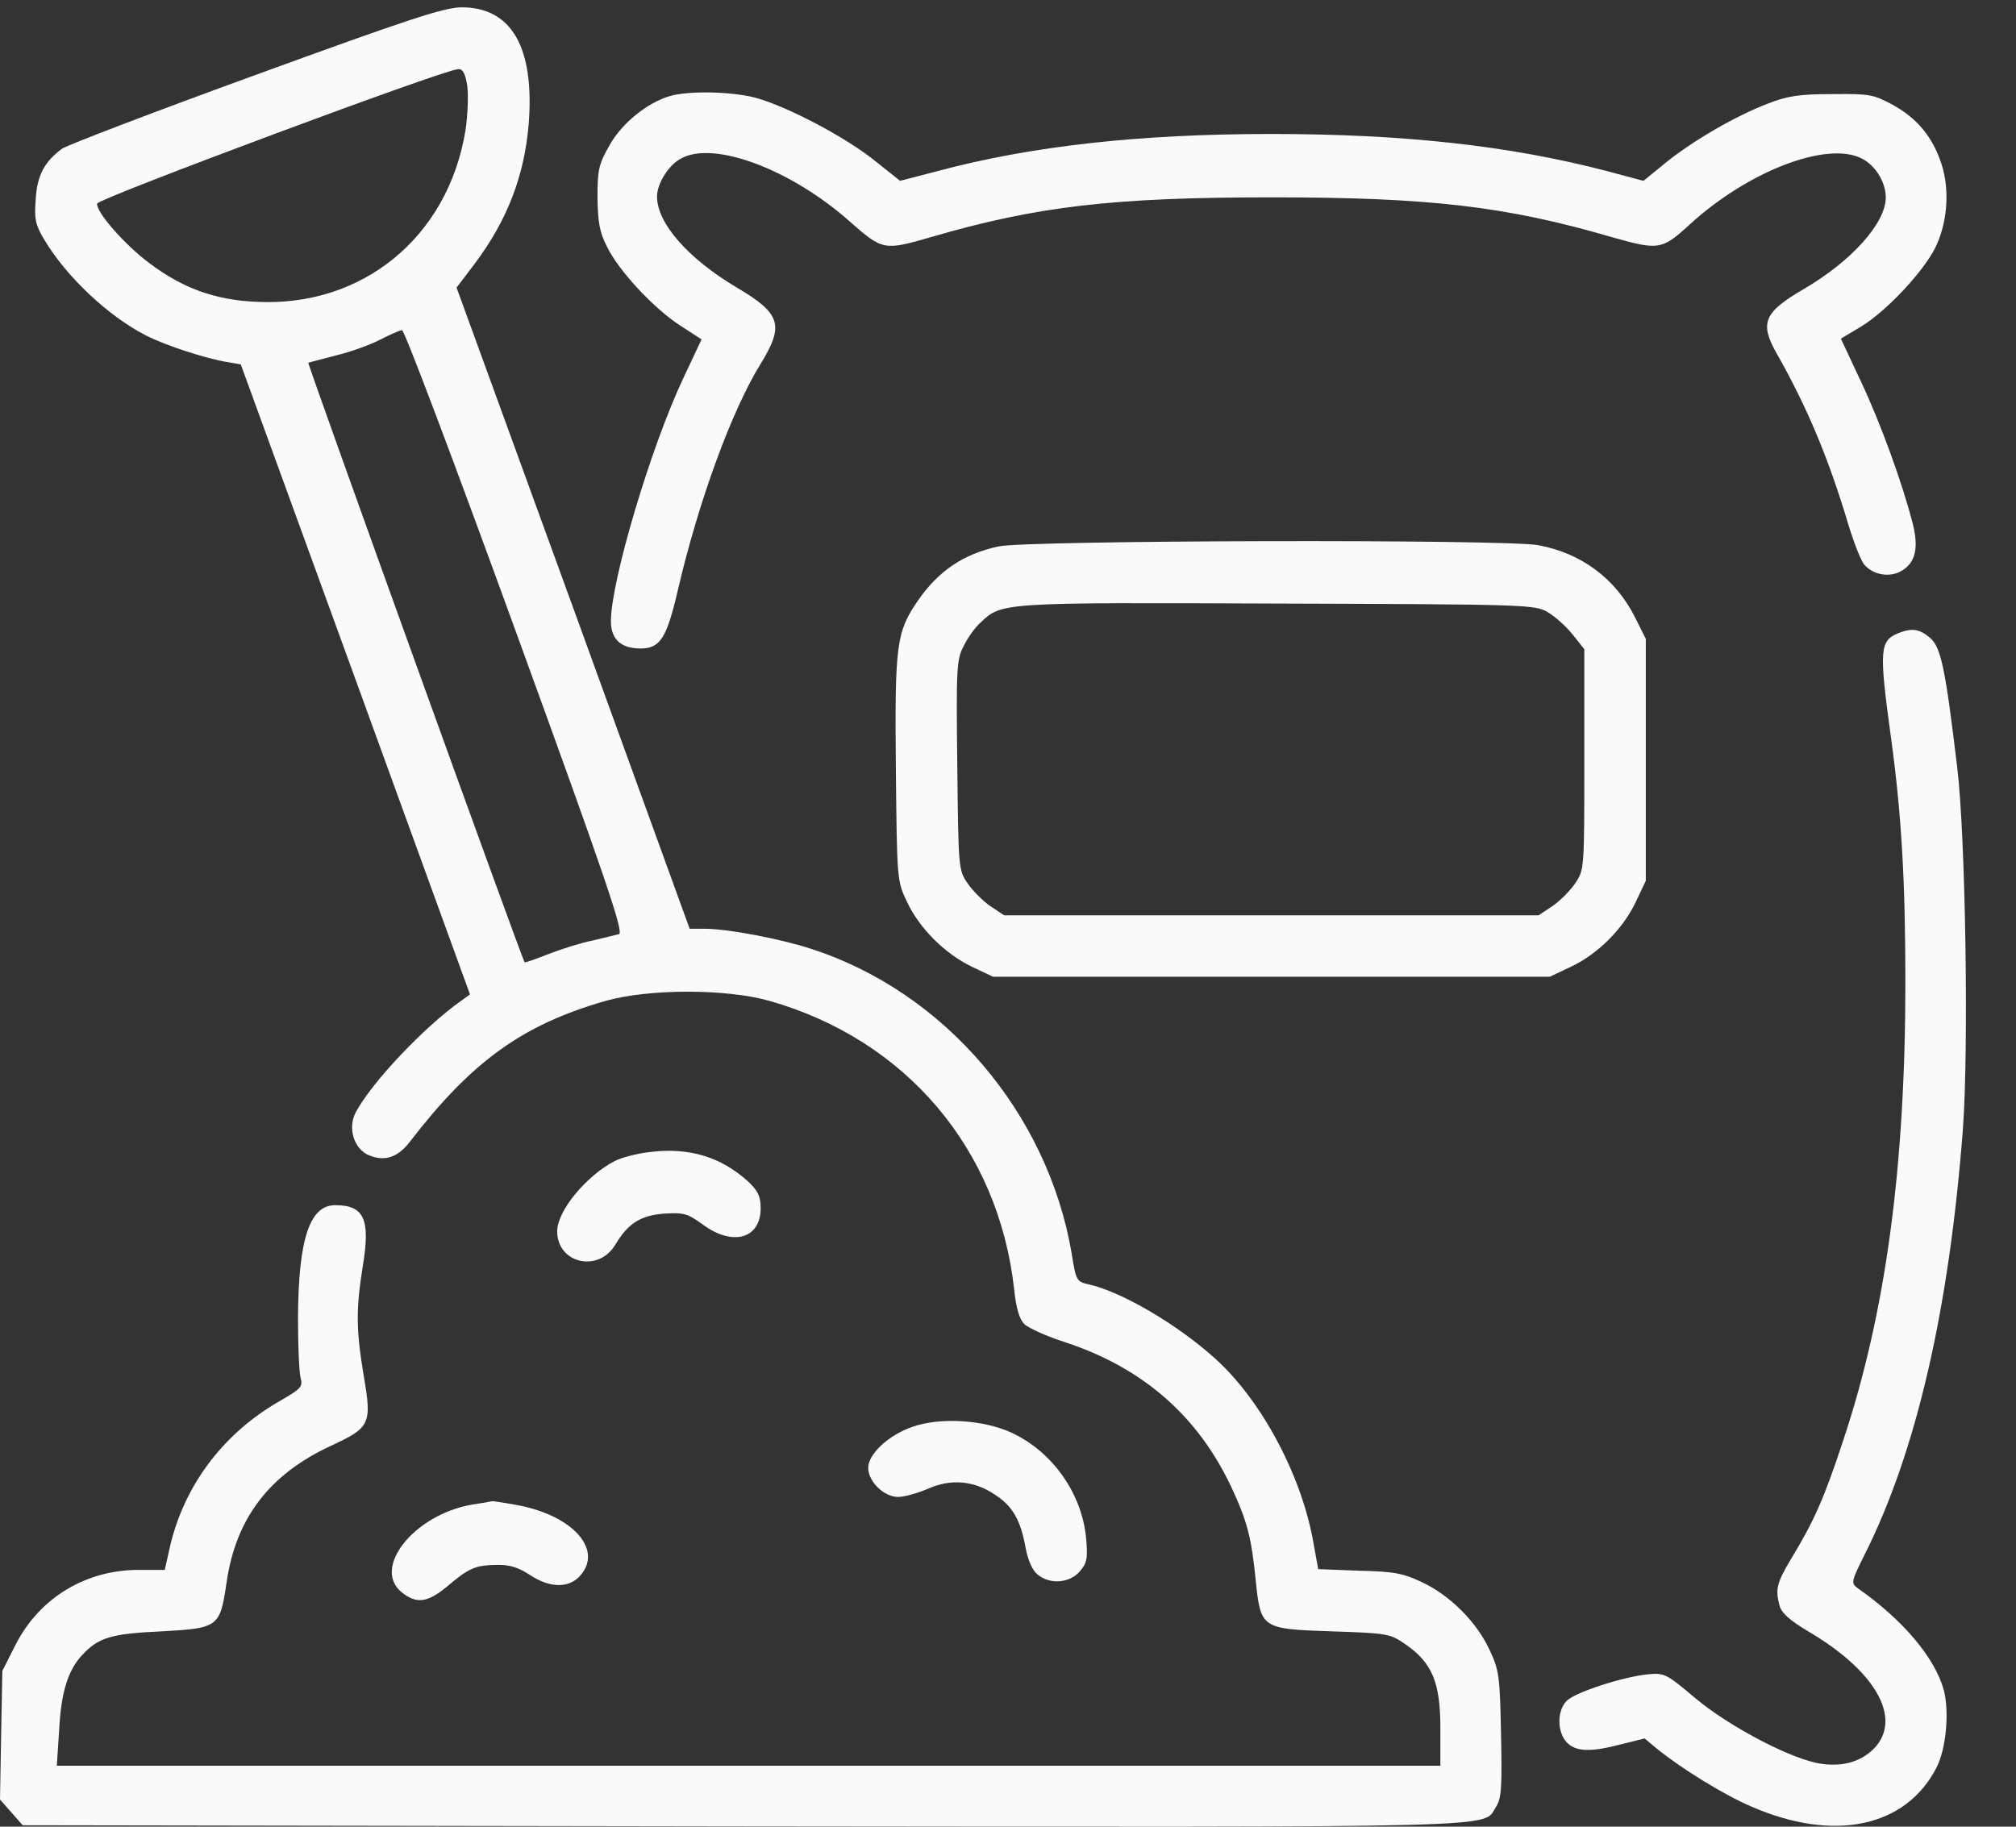
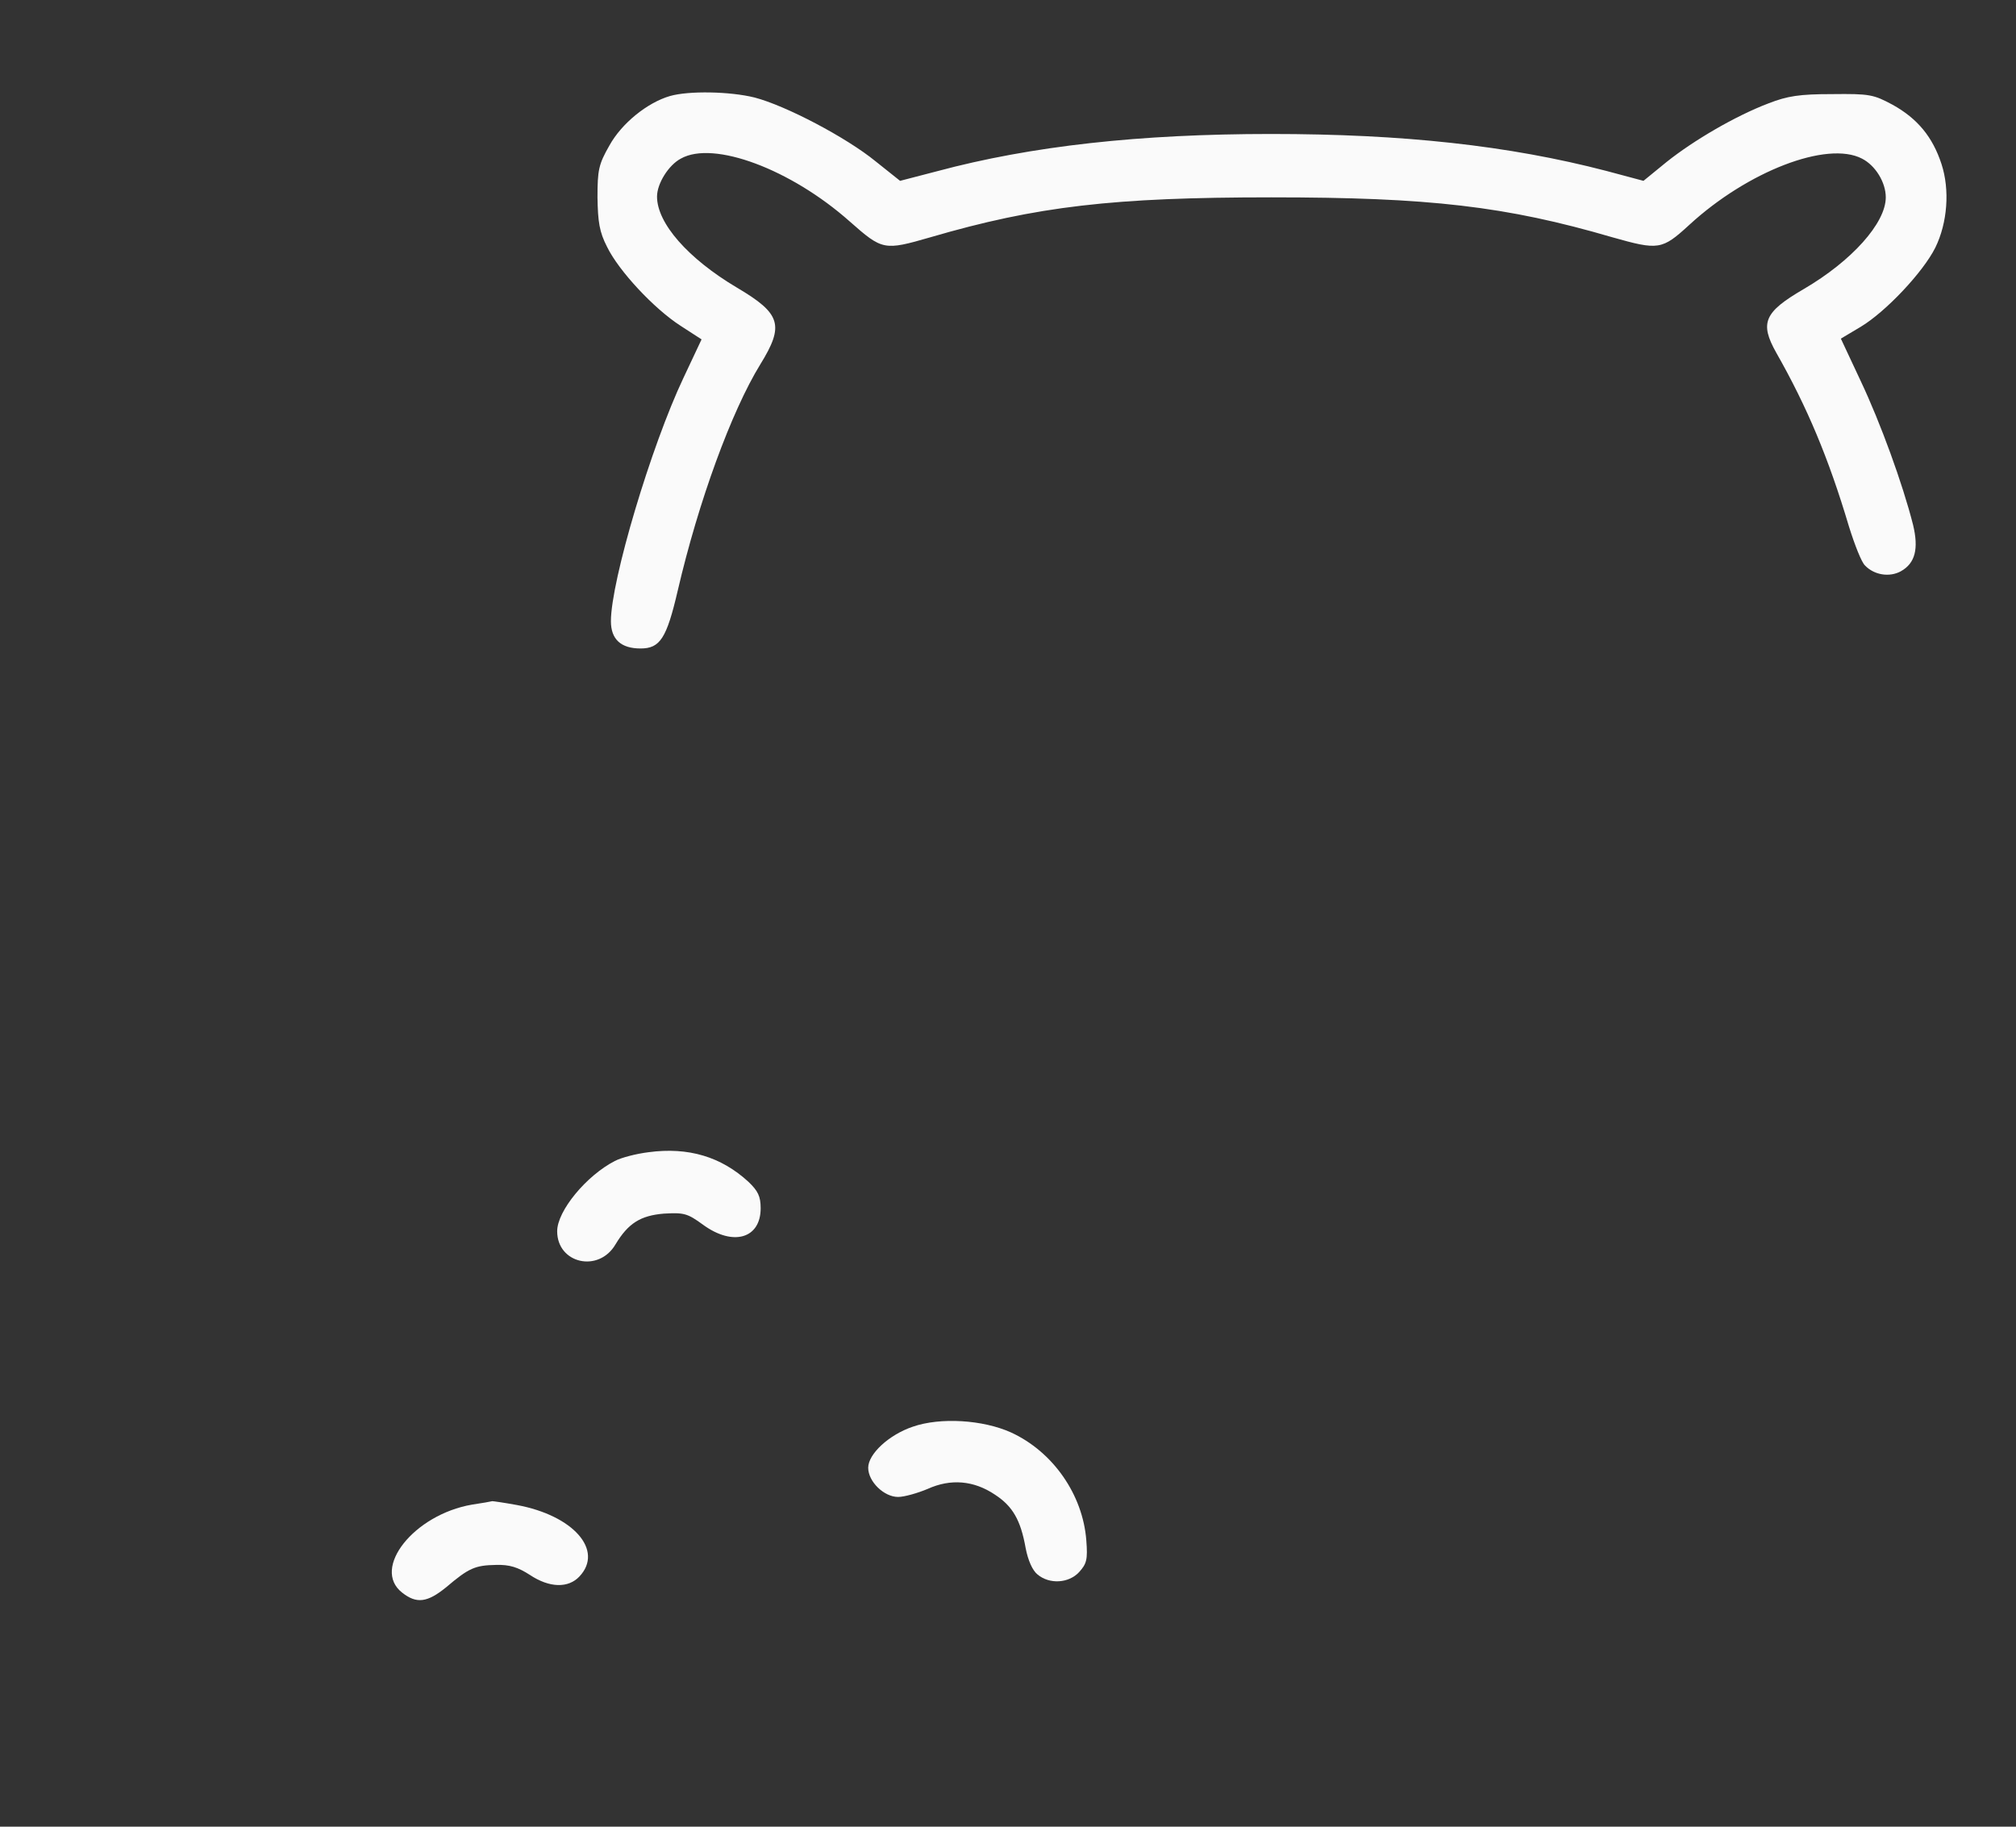
<svg xmlns="http://www.w3.org/2000/svg" width="32" height="29" viewBox="0 0 32 29" fill="none">
  <rect x="0" y="0" width="32" height="29" fill="#333333" stroke="none" />
-   <path d="M4.059 1.189C2.45 1.774 1.067 2.304 0.987 2.359C0.707 2.566 0.591 2.78 0.567 3.158C0.542 3.469 0.561 3.566 0.695 3.792C1.042 4.383 1.719 5.023 2.322 5.328C2.633 5.486 3.267 5.693 3.608 5.748L3.822 5.785L5.644 10.789L7.46 15.787L7.326 15.884C6.735 16.299 5.894 17.189 5.644 17.664C5.516 17.914 5.62 18.243 5.857 18.341C6.107 18.444 6.315 18.377 6.51 18.121C7.491 16.847 8.295 16.268 9.612 15.89C10.301 15.695 11.532 15.695 12.215 15.89C14.378 16.506 15.847 18.237 16.097 20.462C16.128 20.773 16.183 20.949 16.262 21.023C16.323 21.083 16.621 21.218 16.926 21.315C18.151 21.723 19.017 22.485 19.547 23.613C19.797 24.149 19.864 24.411 19.931 25.076C20.01 25.856 20.016 25.862 21.15 25.899C22.04 25.929 22.064 25.935 22.32 26.112C22.735 26.404 22.863 26.715 22.863 27.434V28.032H11.886H0.902L0.939 27.465C0.969 26.868 1.079 26.514 1.304 26.276C1.56 25.996 1.768 25.935 2.56 25.899C3.468 25.85 3.493 25.831 3.596 25.125C3.742 24.107 4.273 23.412 5.236 22.961C5.882 22.662 5.906 22.613 5.772 21.833C5.65 21.096 5.65 20.779 5.76 20.09C5.882 19.352 5.778 19.133 5.321 19.133C4.913 19.133 4.736 19.675 4.73 20.931C4.73 21.364 4.748 21.791 4.772 21.876C4.809 22.016 4.779 22.046 4.443 22.241C3.523 22.766 2.895 23.619 2.682 24.625L2.615 24.923H2.2C1.359 24.923 0.628 25.368 0.25 26.106L0.037 26.526L0.018 27.55L0 28.568L0.183 28.776L0.36 28.977L11.794 28.995C24.21 29.007 23.521 29.025 23.747 28.684C23.832 28.55 23.844 28.379 23.826 27.532C23.808 26.606 23.795 26.514 23.643 26.191C23.436 25.746 23.015 25.326 22.57 25.118C22.278 24.978 22.125 24.948 21.571 24.936L20.924 24.911L20.851 24.509C20.669 23.436 20.023 22.229 19.291 21.571C18.688 21.023 17.786 20.498 17.274 20.389C17.091 20.346 17.078 20.328 17.012 19.907C16.634 17.67 14.994 15.744 12.867 15.061C12.385 14.903 11.544 14.745 11.197 14.745H10.947L9.1 9.655L7.247 4.566L7.534 4.188C8.052 3.499 8.326 2.786 8.393 1.957C8.484 0.75 8.119 0.116 7.326 0.116C7.04 0.122 6.516 0.293 4.059 1.189ZM7.418 1.372C7.436 1.524 7.424 1.841 7.387 2.079C7.107 3.773 5.742 4.883 4.059 4.791C3.407 4.761 2.895 4.572 2.377 4.182C1.981 3.889 1.518 3.359 1.542 3.231C1.56 3.152 7.046 1.104 7.271 1.098C7.345 1.091 7.387 1.165 7.418 1.372ZM8.186 10.021C9.618 13.958 9.905 14.805 9.825 14.83C9.77 14.842 9.582 14.891 9.399 14.933C9.216 14.97 8.905 15.068 8.704 15.147C8.503 15.226 8.332 15.287 8.326 15.275C8.277 15.202 4.876 5.772 4.894 5.76C4.9 5.754 5.102 5.705 5.327 5.644C5.559 5.59 5.876 5.474 6.028 5.395C6.187 5.315 6.345 5.242 6.382 5.242C6.418 5.236 7.229 7.388 8.186 10.021Z" fill="#FAFAFA" />
  <path d="M10.636 1.524C10.276 1.628 9.868 1.957 9.673 2.31C9.502 2.609 9.484 2.7 9.484 3.133C9.49 3.523 9.514 3.682 9.636 3.919C9.819 4.297 10.38 4.901 10.807 5.175L11.136 5.388L10.849 5.998C10.337 7.077 9.697 9.222 9.697 9.862C9.697 10.149 9.856 10.295 10.167 10.295C10.477 10.295 10.581 10.136 10.758 9.375C11.087 7.96 11.611 6.528 12.068 5.785C12.452 5.163 12.398 4.98 11.697 4.566C10.916 4.102 10.429 3.542 10.429 3.121C10.429 2.914 10.612 2.621 10.807 2.518C11.325 2.225 12.556 2.688 13.489 3.517C14.007 3.974 14.031 3.98 14.768 3.767C16.457 3.273 17.676 3.133 20.181 3.133C22.686 3.133 23.905 3.273 25.593 3.767C26.325 3.974 26.38 3.968 26.812 3.572C27.739 2.719 29.001 2.231 29.555 2.518C29.769 2.627 29.933 2.895 29.933 3.133C29.933 3.542 29.391 4.145 28.629 4.59C28.001 4.956 27.928 5.126 28.196 5.602C28.684 6.461 29.025 7.272 29.348 8.357C29.439 8.649 29.549 8.93 29.604 8.978C29.75 9.131 29.994 9.167 30.171 9.07C30.402 8.942 30.457 8.71 30.366 8.332C30.201 7.68 29.848 6.711 29.537 6.053L29.22 5.376L29.537 5.187C29.933 4.949 30.524 4.322 30.719 3.932C30.914 3.535 30.951 3.011 30.817 2.603C30.677 2.176 30.439 1.884 30.043 1.664C29.738 1.5 29.677 1.487 29.08 1.494C28.562 1.494 28.373 1.524 28.074 1.64C27.544 1.841 26.88 2.231 26.453 2.572L26.087 2.871L25.496 2.713C23.948 2.31 22.272 2.127 20.175 2.127C18.096 2.127 16.372 2.316 14.872 2.719L14.287 2.871L13.897 2.56C13.434 2.182 12.471 1.676 11.977 1.548C11.587 1.451 10.935 1.439 10.636 1.524Z" fill="#FAFAFA" />
-   <path d="M15.853 8.674C15.287 8.796 14.896 9.064 14.567 9.539C14.226 10.039 14.202 10.234 14.22 12.203C14.238 13.976 14.238 13.983 14.397 14.318C14.598 14.745 15 15.141 15.427 15.348L15.762 15.506H20.181H24.6L24.935 15.348C25.362 15.147 25.764 14.745 25.965 14.318L26.124 13.983V12.063V10.143L25.947 9.789C25.636 9.18 25.1 8.783 24.417 8.655C23.893 8.558 16.304 8.576 15.853 8.674ZM24.563 9.716C24.679 9.783 24.856 9.941 24.959 10.069L25.148 10.307V12.056C25.148 13.806 25.148 13.806 25.002 14.025C24.923 14.141 24.758 14.306 24.642 14.385L24.423 14.531H20.181H15.939L15.719 14.385C15.604 14.306 15.439 14.141 15.36 14.025C15.213 13.812 15.213 13.787 15.195 12.148C15.177 10.6 15.183 10.466 15.299 10.252C15.36 10.124 15.482 9.954 15.567 9.881C15.902 9.564 15.884 9.564 20.272 9.582C24.234 9.594 24.362 9.6 24.563 9.716Z" fill="#FAFAFA" />
-   <path d="M30.134 10.051C29.836 10.173 29.823 10.307 30.018 11.727C30.183 12.934 30.244 13.995 30.244 15.585C30.244 18.529 29.933 20.839 29.257 22.869C28.952 23.796 28.793 24.149 28.428 24.752C28.202 25.13 28.178 25.228 28.245 25.484C28.275 25.606 28.403 25.722 28.72 25.91C29.75 26.52 30.177 27.245 29.781 27.721C29.58 27.952 29.275 28.056 28.909 28.001C28.458 27.94 27.465 27.422 26.916 26.965C26.447 26.569 26.422 26.557 26.154 26.581C25.746 26.624 25.002 26.867 24.868 27.002C24.71 27.16 24.716 27.507 24.874 27.666C25.02 27.812 25.252 27.818 25.74 27.69L26.105 27.599L26.294 27.757C26.684 28.074 27.355 28.489 27.794 28.678C29.104 29.251 30.25 29.013 30.738 28.062C30.89 27.77 30.945 27.178 30.854 26.831C30.713 26.319 30.207 25.715 29.482 25.21C29.379 25.13 29.385 25.106 29.598 24.679C30.415 23.052 30.939 20.797 31.158 17.914C31.25 16.67 31.201 13.294 31.067 12.184C30.878 10.606 30.811 10.277 30.634 10.124C30.463 9.984 30.354 9.966 30.134 10.051Z" fill="#FAFAFA" />
  <path d="M10.295 18.292C10.1 18.316 9.862 18.377 9.758 18.432C9.307 18.664 8.844 19.224 8.844 19.547C8.844 20.059 9.502 20.212 9.77 19.755C9.972 19.419 10.167 19.298 10.538 19.267C10.855 19.249 10.91 19.261 11.16 19.444C11.636 19.791 12.074 19.663 12.074 19.182C12.074 18.993 12.032 18.907 11.879 18.761C11.447 18.365 10.928 18.207 10.295 18.292Z" fill="#FAFAFA" />
  <path d="M14.488 22.65C14.11 22.778 13.781 23.082 13.781 23.302C13.781 23.521 14.031 23.765 14.256 23.765C14.354 23.765 14.567 23.704 14.726 23.637C15.091 23.472 15.457 23.503 15.792 23.728C16.073 23.911 16.201 24.131 16.28 24.576C16.317 24.771 16.39 24.935 16.469 24.996C16.658 25.155 16.963 25.136 17.127 24.96C17.249 24.826 17.267 24.759 17.243 24.454C17.188 23.728 16.713 23.046 16.048 22.741C15.603 22.54 14.927 22.497 14.488 22.65Z" fill="#FAFAFA" />
  <path d="M7.491 23.887C6.571 24.046 5.894 24.899 6.382 25.283C6.613 25.466 6.784 25.441 7.083 25.198C7.442 24.893 7.54 24.85 7.875 24.844C8.088 24.838 8.222 24.881 8.411 25.003C8.722 25.21 9.021 25.216 9.198 25.027C9.588 24.612 9.1 24.058 8.204 23.893C8.009 23.857 7.832 23.832 7.814 23.832C7.796 23.838 7.649 23.863 7.491 23.887Z" fill="#FAFAFA" />
</svg>